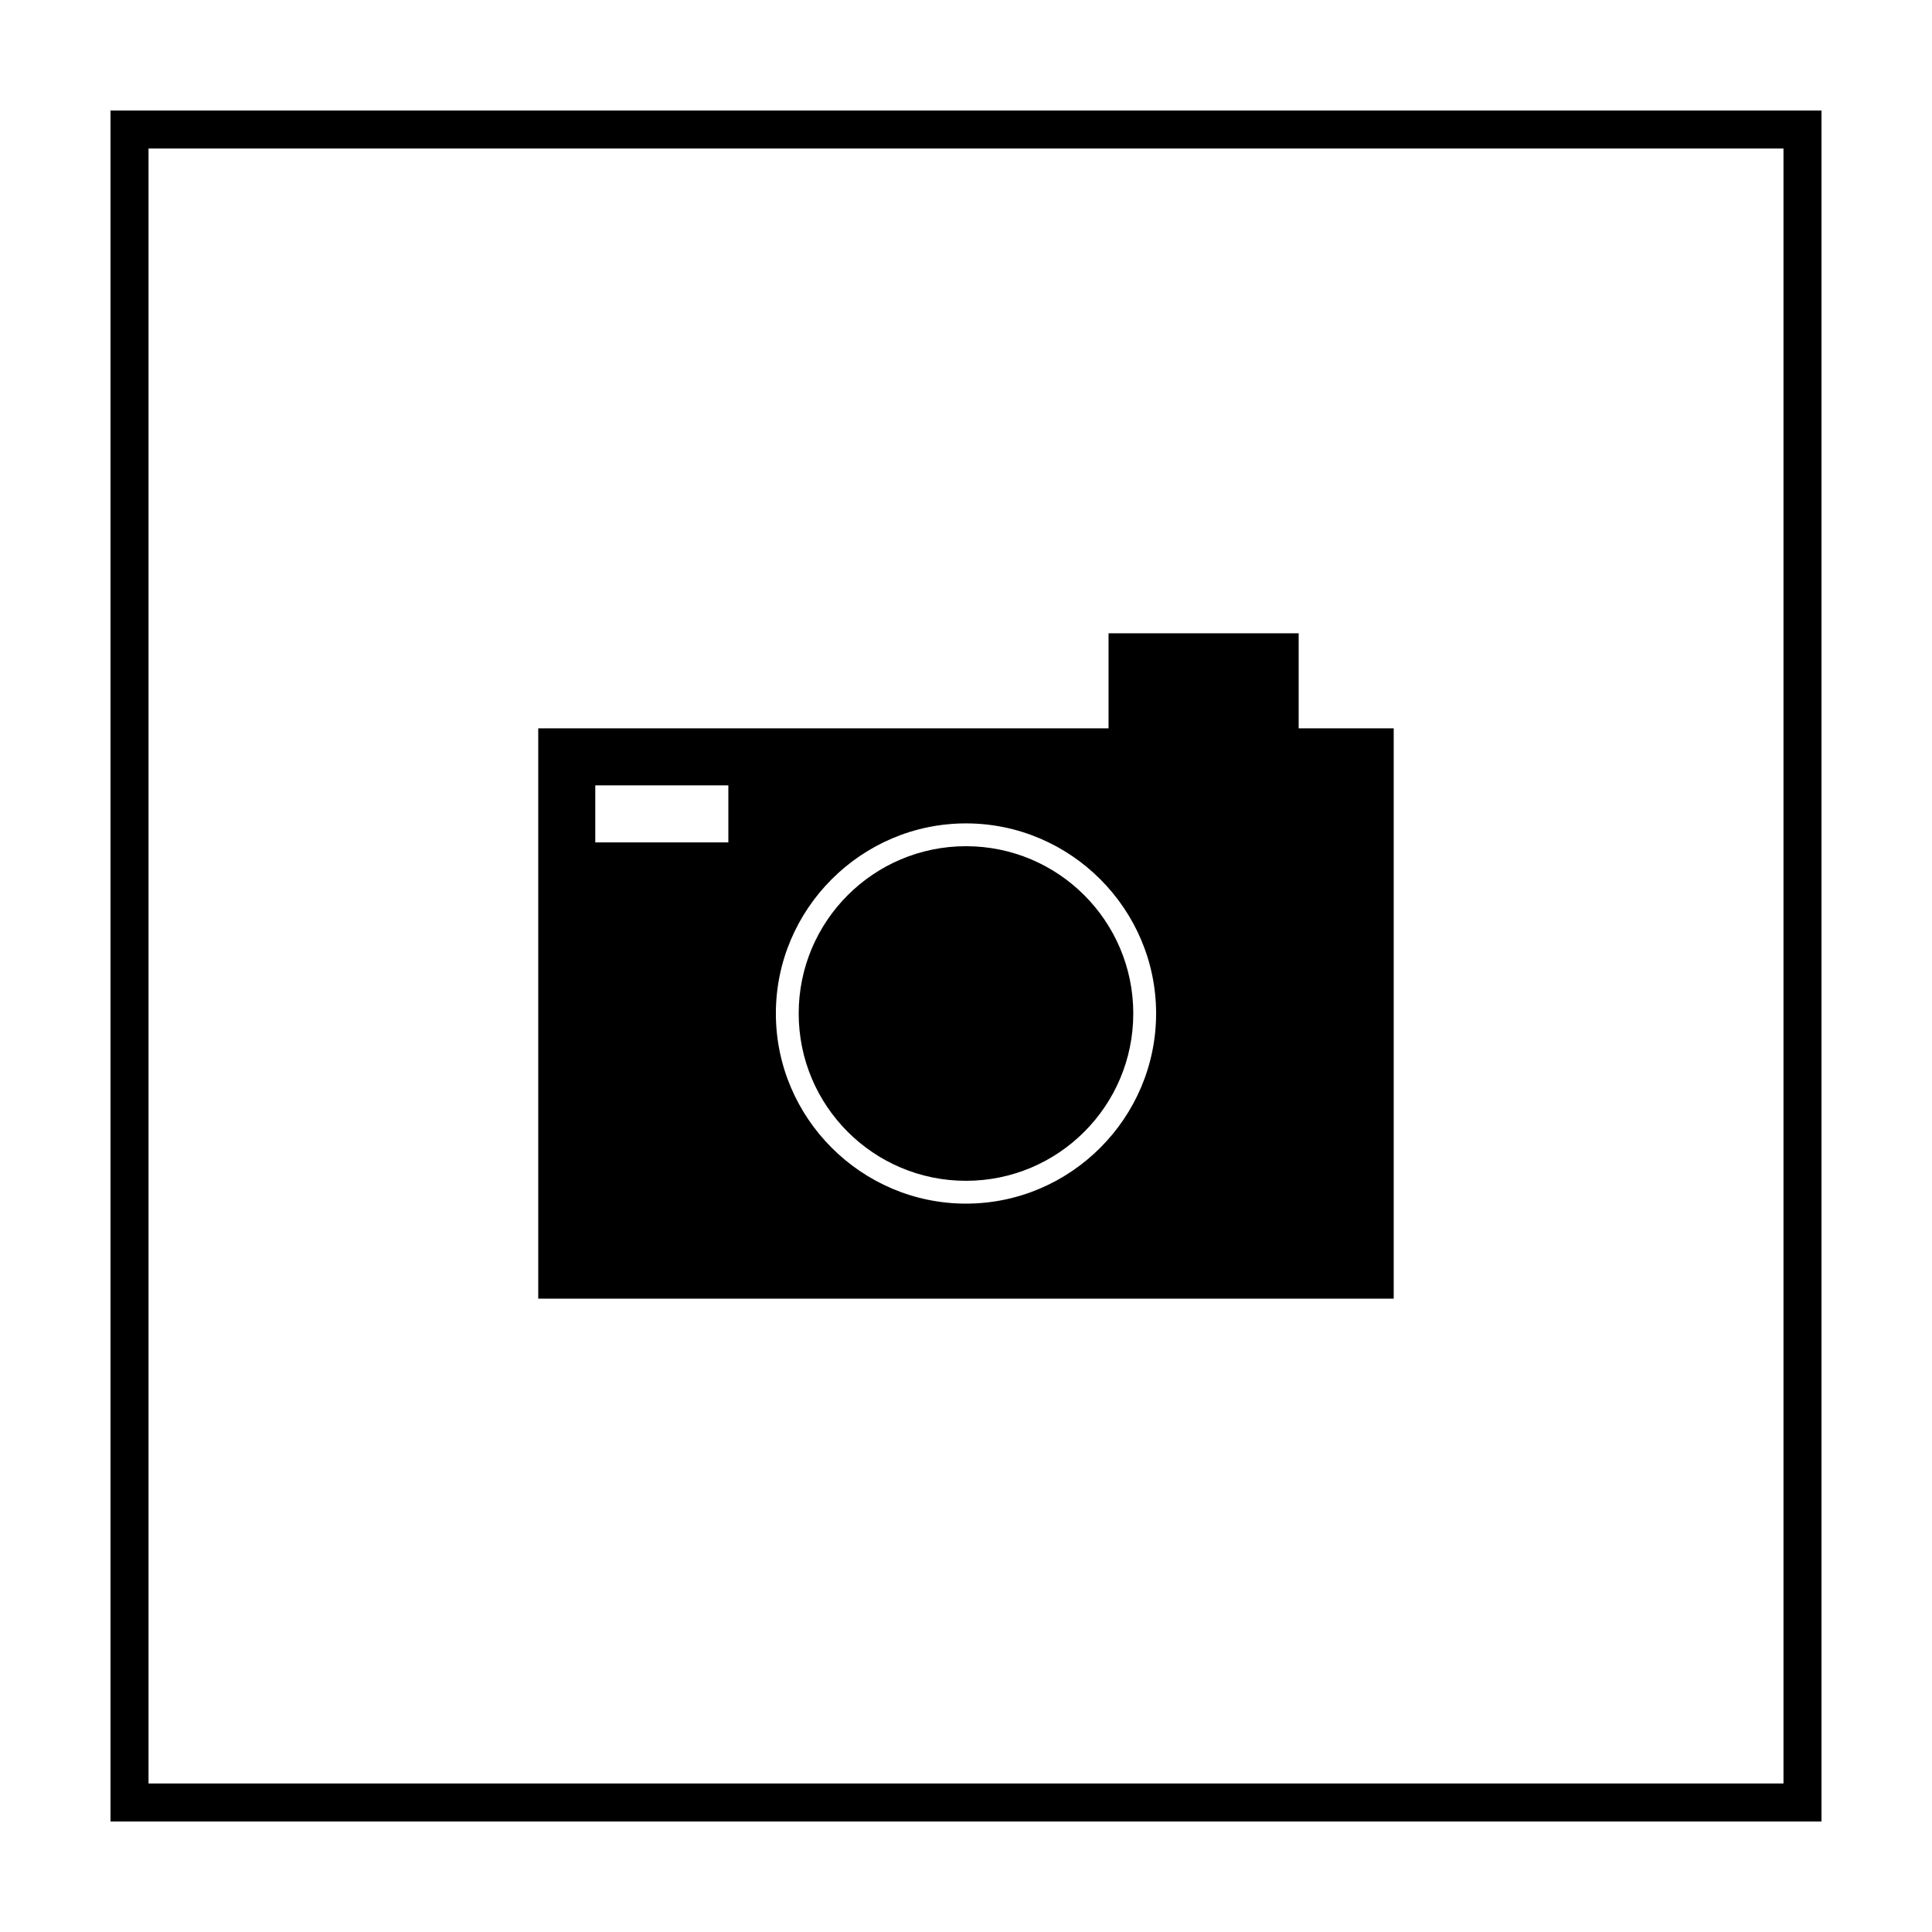
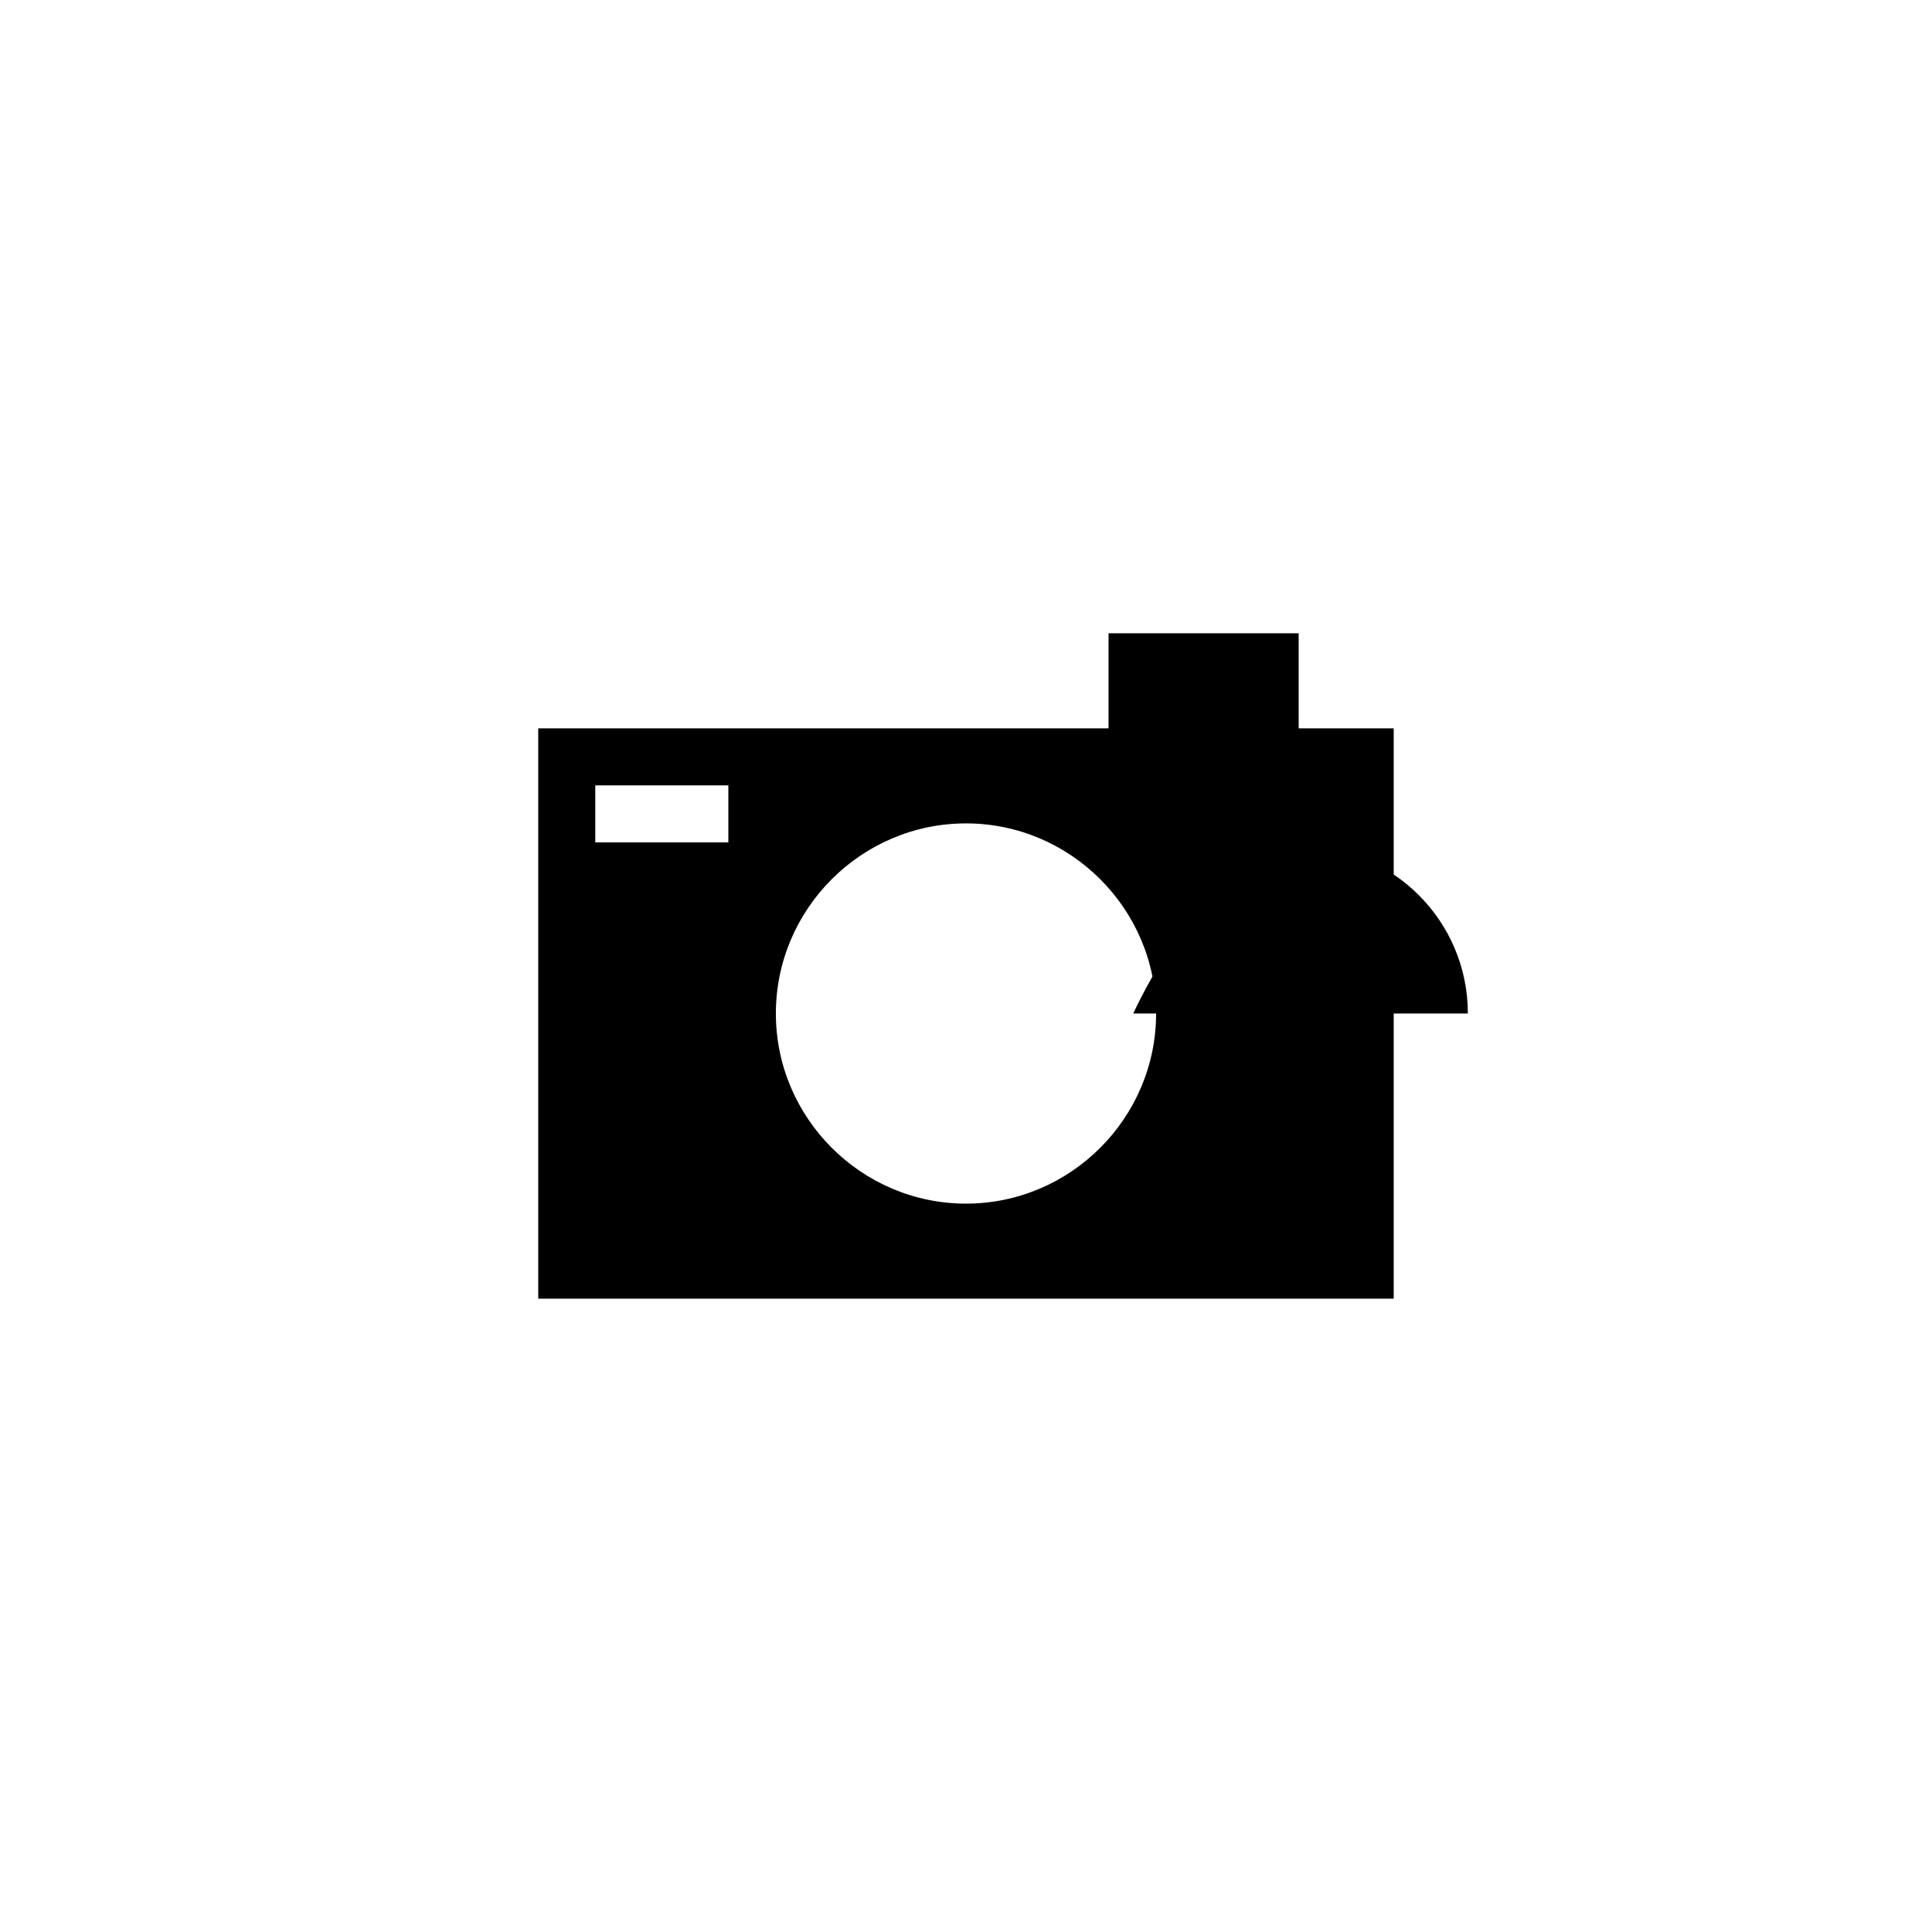
<svg xmlns="http://www.w3.org/2000/svg" fill="#000000" width="800px" height="800px" version="1.1" viewBox="144 144 512 512">
  <g>
-     <path d="m616.64 183.36v433.28h-433.28v-433.28h433.28m10.074-10.074h-453.43v453.43h453.43z" />
    <path d="m488.16 337.02v-25.191h-50.383v25.191h-151.14v151.14h226.71v-151.14zm-151.14 30.227h-35.266v-15.113h35.266zm62.977 95.727c-27.711 0-50.383-22.672-50.383-50.383s22.672-50.383 50.383-50.383 50.383 22.672 50.383 50.383c-0.004 27.711-22.676 50.383-50.383 50.383z" />
-     <path d="m444.33 412.59c0 24.484-19.848 44.336-44.332 44.336-24.488 0-44.336-19.852-44.336-44.336s19.848-44.336 44.336-44.336c24.484 0 44.332 19.852 44.332 44.336" />
+     <path d="m444.33 412.59s19.848-44.336 44.336-44.336c24.484 0 44.332 19.852 44.332 44.336" />
  </g>
</svg>